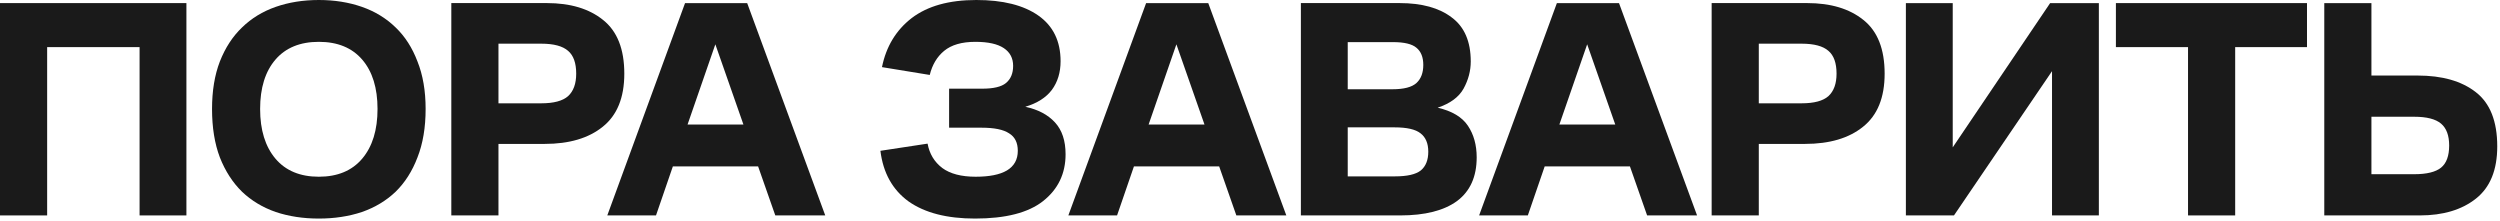
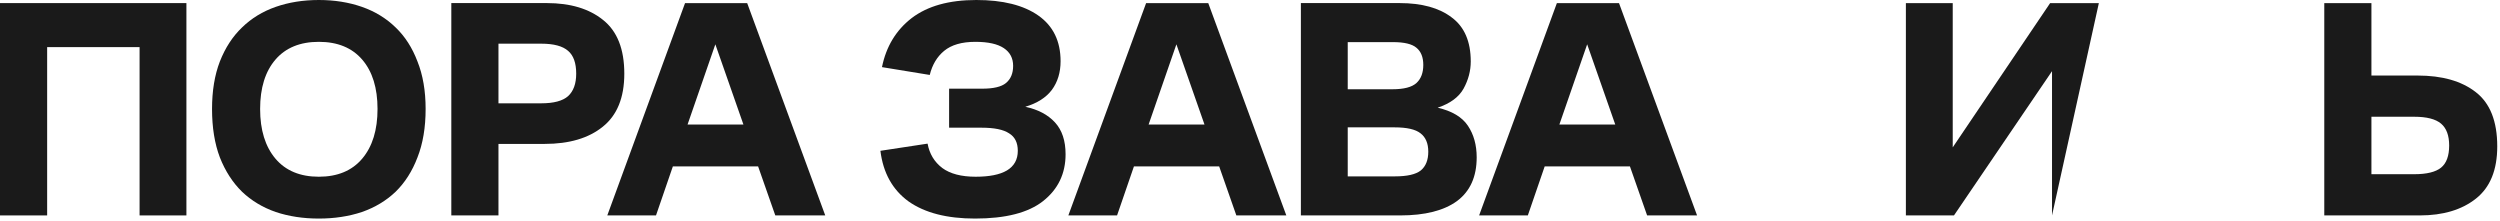
<svg xmlns="http://www.w3.org/2000/svg" width="249" height="22" viewBox="0 0 249 22" fill="none">
  <path d="M240.454 17.351C241.698 17.351 242.59 17.133 243.129 16.698C243.667 16.262 243.937 15.526 243.937 14.489C243.937 13.494 243.667 12.768 243.129 12.313C242.59 11.857 241.698 11.628 240.454 11.628L236.194 11.628L236.194 17.351L240.454 17.351ZM231.498 0.309L236.194 0.309L236.194 7.524L240.796 7.524C243.242 7.524 245.171 8.074 246.58 9.171C248.011 10.27 248.726 12.075 248.726 14.583C248.726 16.925 248.021 18.657 246.611 19.776C245.202 20.895 243.335 21.456 241.014 21.456L231.498 21.456L231.498 0.309Z" fill="#1A1A1A" />
-   <path d="M210.744 4.693L210.744 0.309L229.777 0.309L229.777 4.693L222.624 4.693L222.624 21.456L217.928 21.456L217.928 4.693L210.744 4.693Z" fill="#1A1A1A" />
-   <path d="M204.381 21.456L204.381 7.088L194.616 21.456L189.826 21.456L189.826 0.309L194.492 0.309L194.492 14.676L204.194 0.309L209.046 0.309L209.046 21.456L204.381 21.456Z" fill="#1A1A1A" />
-   <path d="M175.176 10.29L179.436 10.29C180.681 10.29 181.572 10.052 182.111 9.575C182.651 9.078 182.92 8.33 182.92 7.336C182.92 6.279 182.651 5.522 182.111 5.065C181.572 4.589 180.681 4.35 179.436 4.35L175.176 4.35L175.176 10.29ZM170.48 21.456L170.48 0.307L179.997 0.307C182.34 0.307 184.206 0.868 185.595 1.987C187.005 3.107 187.71 4.889 187.71 7.336C187.71 9.72 186.995 11.482 185.563 12.622C184.154 13.763 182.226 14.333 179.779 14.333L175.176 14.333L175.176 21.456L170.48 21.456Z" fill="#1A1A1A" />
+   <path d="M204.381 21.456L204.381 7.088L194.616 21.456L189.826 21.456L189.826 0.309L194.492 0.309L194.492 14.676L204.194 0.309L209.046 0.309L204.381 21.456Z" fill="#1A1A1A" />
  <path d="M155.313 12.406L160.88 12.406L158.082 4.413L155.313 12.406ZM161.253 0.309L169.028 21.456L164.053 21.456L162.341 16.573L153.851 16.573L152.172 21.456L147.32 21.456L155.065 0.309L161.253 0.309Z" fill="#1A1A1A" />
  <path d="M138.899 12.685L134.234 12.685L134.234 17.567L138.931 17.567C140.154 17.567 141.014 17.37 141.512 16.976C142.009 16.562 142.257 15.94 142.257 15.11C142.257 14.281 141.999 13.669 141.481 13.275C140.982 12.881 140.122 12.685 138.899 12.685ZM138.743 4.195L134.234 4.195L134.234 8.89L138.681 8.89C139.821 8.89 140.62 8.684 141.076 8.269C141.532 7.854 141.76 7.253 141.76 6.465C141.76 5.697 141.532 5.128 141.076 4.755C140.641 4.382 139.863 4.195 138.743 4.195ZM129.568 21.456L129.568 0.307L139.396 0.307C141.615 0.307 143.346 0.785 144.591 1.738C145.854 2.671 146.487 4.133 146.487 6.123C146.487 7.055 146.248 7.958 145.771 8.829C145.295 9.678 144.435 10.31 143.191 10.725C144.621 11.058 145.626 11.658 146.207 12.529C146.788 13.4 147.078 14.447 147.078 15.671C147.078 17.599 146.426 19.05 145.119 20.024C143.813 20.977 141.926 21.456 139.459 21.456L129.568 21.456Z" fill="#1A1A1A" />
  <path d="M114.401 12.406L119.968 12.406L117.169 4.413L114.401 12.406ZM120.342 0.309L128.117 21.456L123.14 21.456L121.429 16.573L112.94 16.573L111.26 21.456L106.408 21.456L114.153 0.309L120.342 0.309Z" fill="#1A1A1A" />
  <path d="M97.144 4.167C95.796 4.167 94.76 4.468 94.034 5.068C93.329 5.65 92.852 6.448 92.603 7.464L87.845 6.686C88.261 4.633 89.245 3.007 90.799 1.804C92.375 0.601 94.521 2.98619e-07 97.238 4.17387e-07C99.891 5.33368e-07 101.954 0.518 103.426 1.554C104.899 2.592 105.634 4.104 105.634 6.096C105.634 7.214 105.344 8.168 104.763 8.956C104.183 9.723 103.301 10.283 102.12 10.635C103.385 10.905 104.369 11.423 105.074 12.191C105.78 12.958 106.131 14.015 106.131 15.363C106.131 17.291 105.386 18.845 103.893 20.027C102.42 21.188 100.161 21.769 97.113 21.769C94.314 21.769 92.106 21.199 90.489 20.059C88.892 18.897 87.96 17.218 87.689 15.02L92.387 14.306C92.573 15.321 93.06 16.129 93.848 16.731C94.636 17.311 95.745 17.602 97.176 17.602C98.544 17.602 99.58 17.395 100.285 16.98C101.011 16.545 101.373 15.892 101.373 15.02C101.373 14.211 101.084 13.631 100.502 13.278C99.942 12.906 99.031 12.718 97.766 12.718L94.531 12.718L94.531 8.832L97.829 8.832C98.948 8.832 99.736 8.646 100.191 8.272C100.669 7.878 100.908 7.308 100.908 6.561C100.908 5.795 100.597 5.203 99.974 4.789C99.352 4.375 98.409 4.167 97.144 4.167Z" fill="#1A1A1A" />
  <path d="M68.48 12.406L74.046 12.406L71.248 4.413L68.48 12.406ZM74.419 0.309L82.194 21.456L77.219 21.456L75.507 16.573L67.017 16.573L65.338 21.456L60.486 21.456L68.231 0.309L74.419 0.309Z" fill="#1A1A1A" />
  <path d="M49.647 10.29L53.908 10.29C55.153 10.29 56.043 10.052 56.582 9.575C57.121 9.078 57.39 8.33 57.39 7.336C57.39 6.279 57.121 5.522 56.582 5.065C56.043 4.589 55.153 4.35 53.908 4.35L49.647 4.35L49.647 10.29ZM44.951 21.456L44.951 0.307L54.468 0.307C56.81 0.307 58.677 0.868 60.065 1.987C61.476 3.107 62.181 4.889 62.181 7.336C62.181 9.72 61.465 11.482 60.035 12.622C58.625 13.763 56.697 14.333 54.25 14.333L49.647 14.333L49.647 21.456L44.951 21.456Z" fill="#1A1A1A" />
  <path d="M31.755 17.602C33.621 17.602 35.063 17.001 36.078 15.799C37.094 14.595 37.602 12.948 37.602 10.853C37.602 8.759 37.094 7.121 36.078 5.939C35.063 4.758 33.621 4.167 31.755 4.167C29.889 4.167 28.448 4.758 27.432 5.939C26.417 7.121 25.908 8.759 25.908 10.853C25.908 12.948 26.417 14.595 27.432 15.799C28.448 17.001 29.889 17.602 31.755 17.602ZM31.755 21.769C30.2 21.769 28.771 21.552 27.464 21.116C26.157 20.659 25.039 19.986 24.105 19.095C23.172 18.182 22.436 17.042 21.897 15.674C21.378 14.306 21.119 12.698 21.119 10.853C21.119 9.05 21.378 7.474 21.897 6.127C22.436 4.758 23.172 3.627 24.105 2.736C25.039 1.825 26.157 1.14 27.464 0.683C28.771 0.228 30.2 3.96933e-07 31.755 4.64927e-07C33.31 5.32866e-07 34.74 0.228 36.047 0.683C37.353 1.14 38.472 1.825 39.406 2.736C40.338 3.627 41.064 4.758 41.582 6.127C42.121 7.474 42.392 9.05 42.392 10.853C42.392 12.698 42.121 14.306 41.582 15.674C41.064 17.042 40.338 18.182 39.406 19.095C38.472 19.986 37.353 20.659 36.047 21.116C34.74 21.552 33.31 21.769 31.755 21.769Z" fill="#1A1A1A" />
  <path d="M-9.24393e-07 21.456L0 0.309L18.567 0.309L18.567 21.456L13.902 21.456L13.902 4.693L4.696 4.693L4.696 21.456L-9.24393e-07 21.456Z" fill="#1A1A1A" />
</svg>